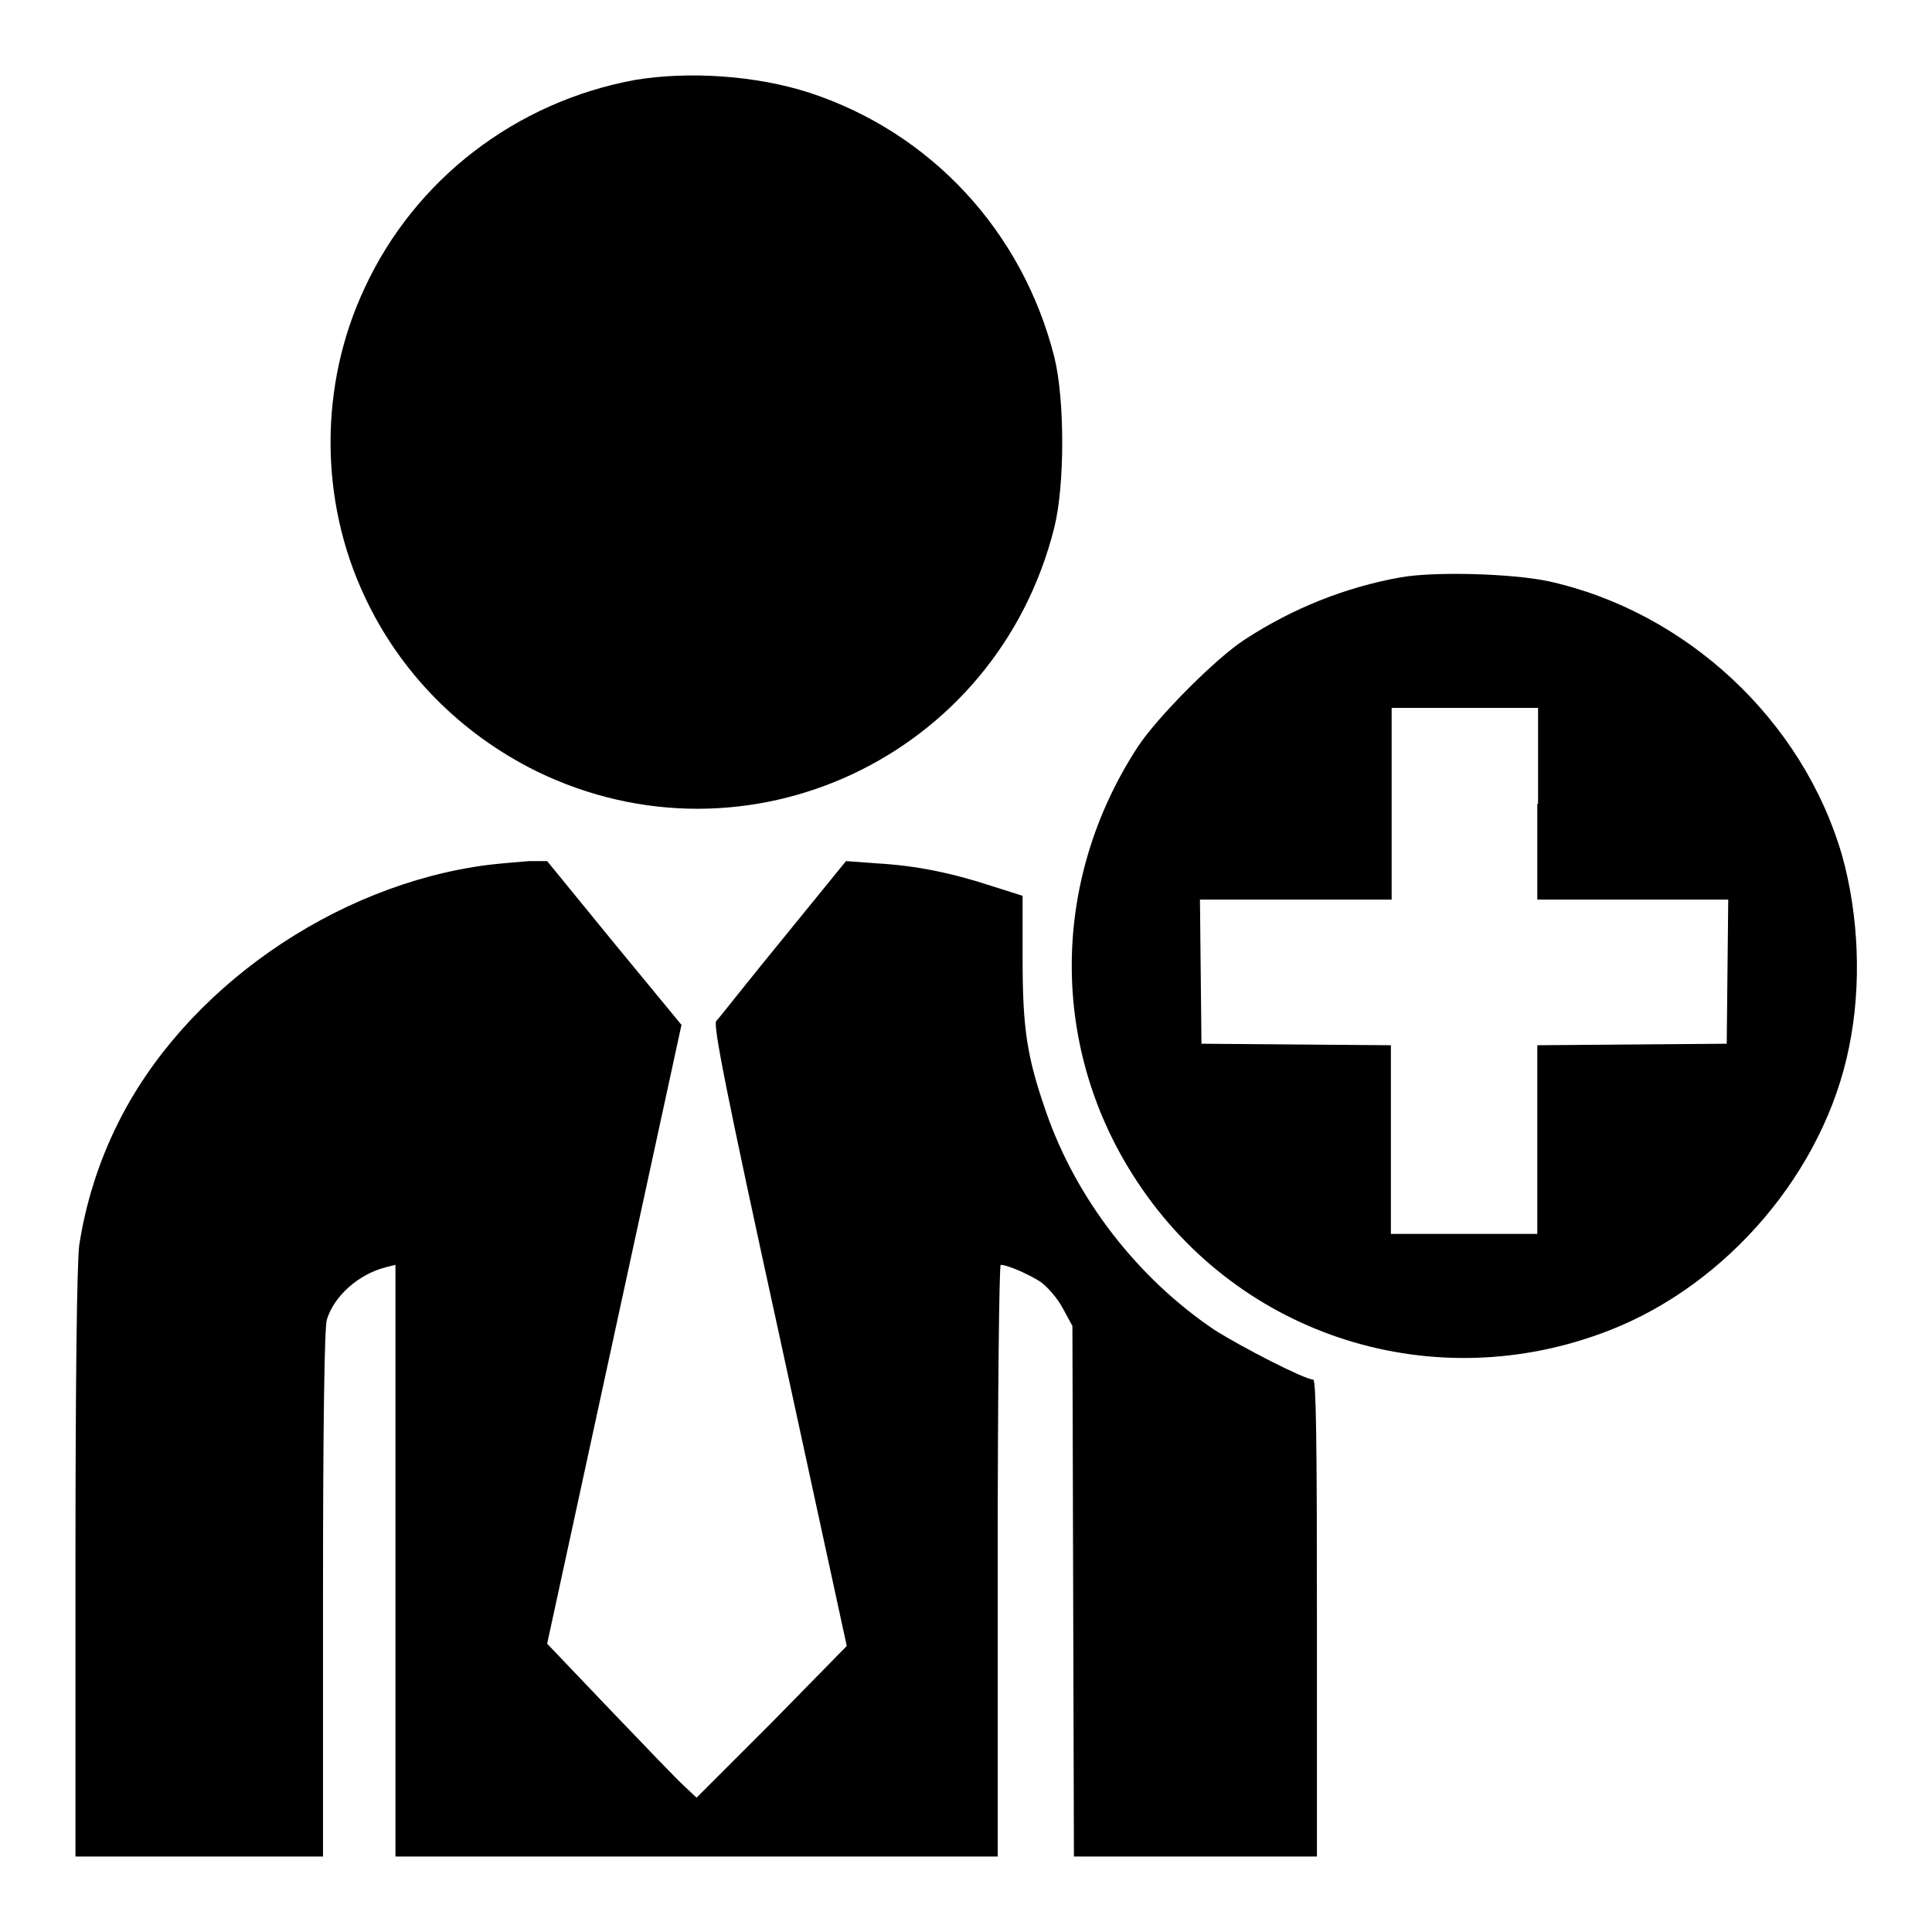
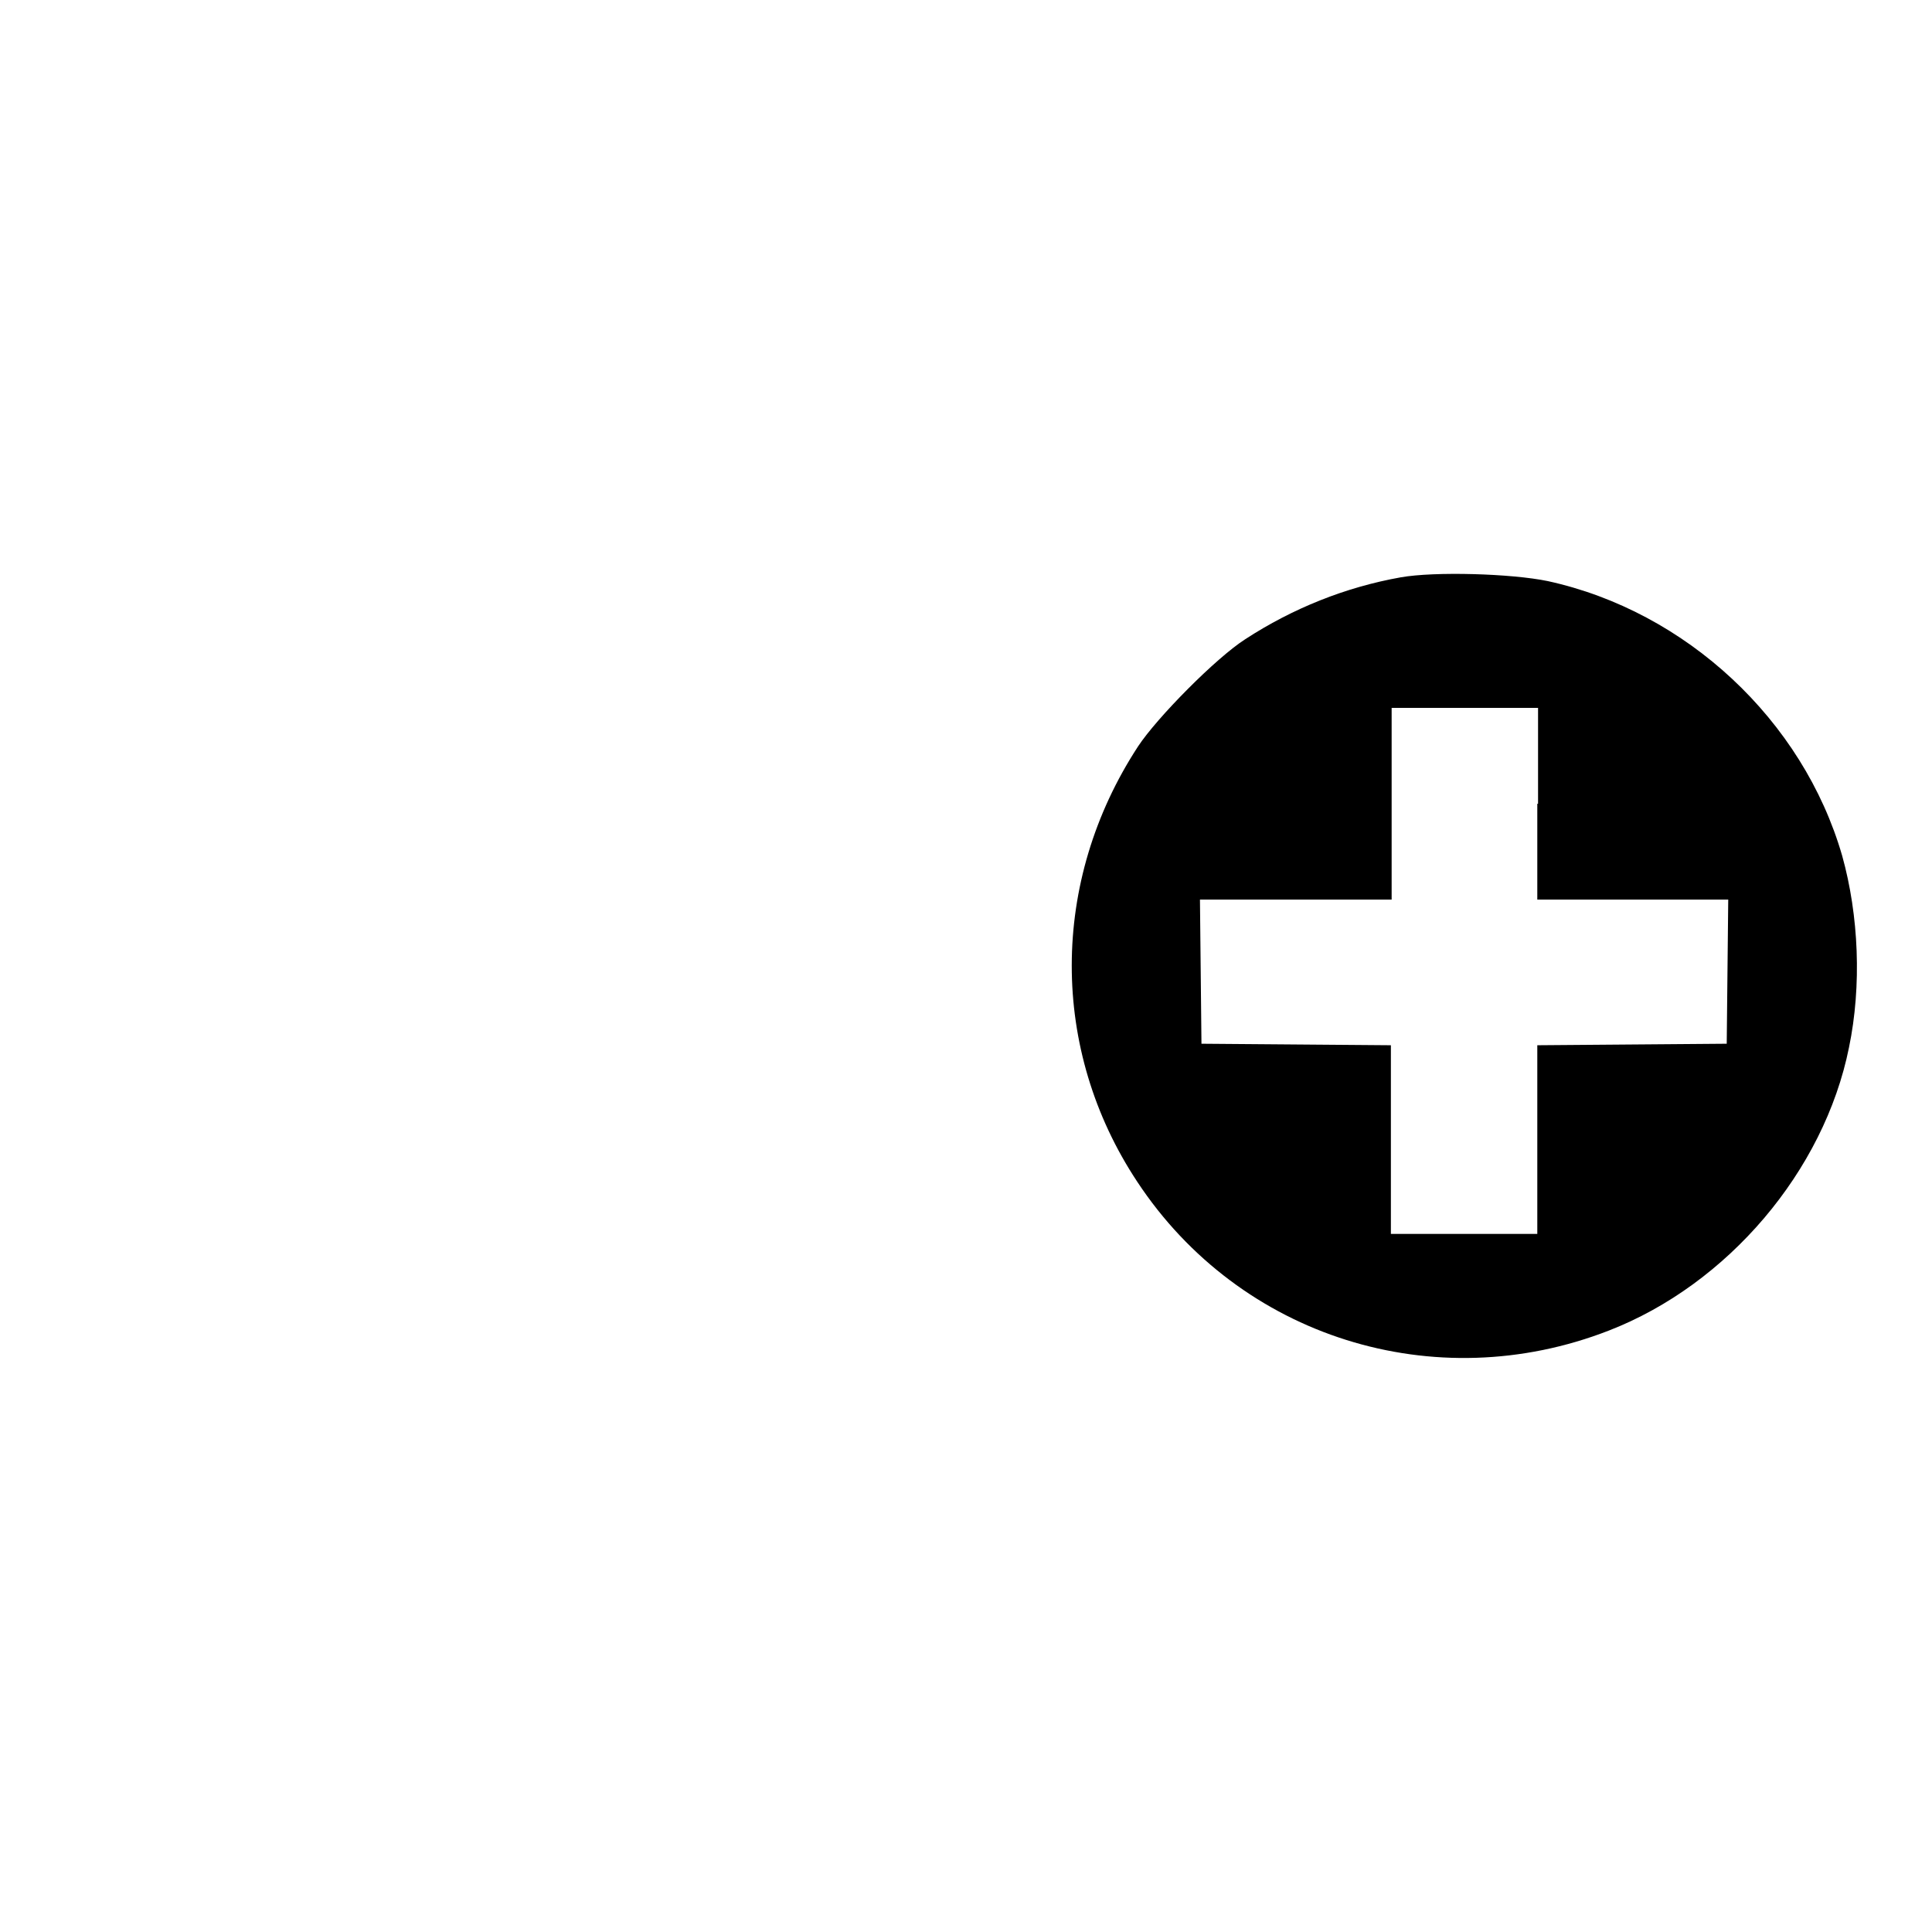
<svg xmlns="http://www.w3.org/2000/svg" version="1.1" x="0px" y="0px" viewBox="0 0 256 256" enable-background="new 0 0 256 256" xml:space="preserve">
  <g>
    <g>
      <g>
-         <path fill="#000000" d="M84.1,10.6C68.4,13.5,55,23.7,48.3,38.2c-6,12.8-6,28,0,40.8C53,89.1,61,97.2,71.1,102.2c27.9,13.6,61-1.9,68.6-32.3c1.4-5.6,1.4-17,0-22.6c-4.2-16.6-16.3-29.7-32.4-35C100.2,10,91.3,9.4,84.1,10.6z" />
        <path fill="#000000" d="M185.6,76.5c-7.3,1.3-14.3,4.1-20.6,8.2c-3.9,2.5-11.7,10.4-14.2,14.2c-11.7,17.9-11.7,40.2-0.1,57.7c13.6,20.6,39.4,28.7,62.5,19.7c15.7-6.1,28.5-21.1,31.8-37.5c1.7-8.2,1.3-17.5-0.9-25.4c-5.2-18-20.7-32.4-39-36.4C200.3,76,190.1,75.7,185.6,76.5z M203.7,106.5v12.7h12.7H229l-0.1,9.5l-0.1,9.6l-12.5,0.1l-12.6,0.1V151v12.5H194h-9.7V151v-12.5l-12.5-0.1l-12.6-0.1l-0.1-9.6l-0.1-9.5h12.7h12.7v-12.7V93.8h9.7h9.7V106.5L203.7,106.5z" />
-         <path fill="#000000" d="M64.7,114.6c-20.4,2.6-40.3,16.5-49.1,34.3c-2.6,5.2-4.3,10.8-5.1,16.1c-0.3,2.3-0.5,17.2-0.5,42.3V246h16.4h16.4v-34.7c0-23,0.2-35.3,0.5-36.4c0.9-3.1,4.2-6.1,7.9-7l1.2-0.3v39.2V246h39.9h39.9v-39.2c0-21.6,0.2-39.2,0.4-39.2c0.9,0,3.6,1.2,5.2,2.2c0.9,0.6,2.3,2.2,3,3.5l1.3,2.4l0.1,35.1l0.1,35.2h16.1h16.1v-31.6c0-23.2-0.1-31.6-0.5-31.6c-1.1,0-9.5-4.3-13.1-6.6c-10.1-6.8-18.3-17.3-22.3-28.9c-2.5-7.2-3.1-10.9-3.1-20.2v-8.4l-4.1-1.3c-5.5-1.8-10.1-2.7-15.2-3l-4.1-0.3l-8.3,10.2c-4.6,5.6-8.5,10.6-8.9,11c-0.4,0.6,1.2,8.9,8.4,41.8l8.9,41l-9.9,10.1l-10,10l-1.6-1.5c-0.9-0.8-5.3-5.4-9.9-10.2l-8.3-8.7l8.9-41l8.9-41L81.4,125l-8.9-10.9l-2.4,0C68.9,114.2,66.4,114.4,64.7,114.6z" />
      </g>
    </g>
  </g>
</svg>